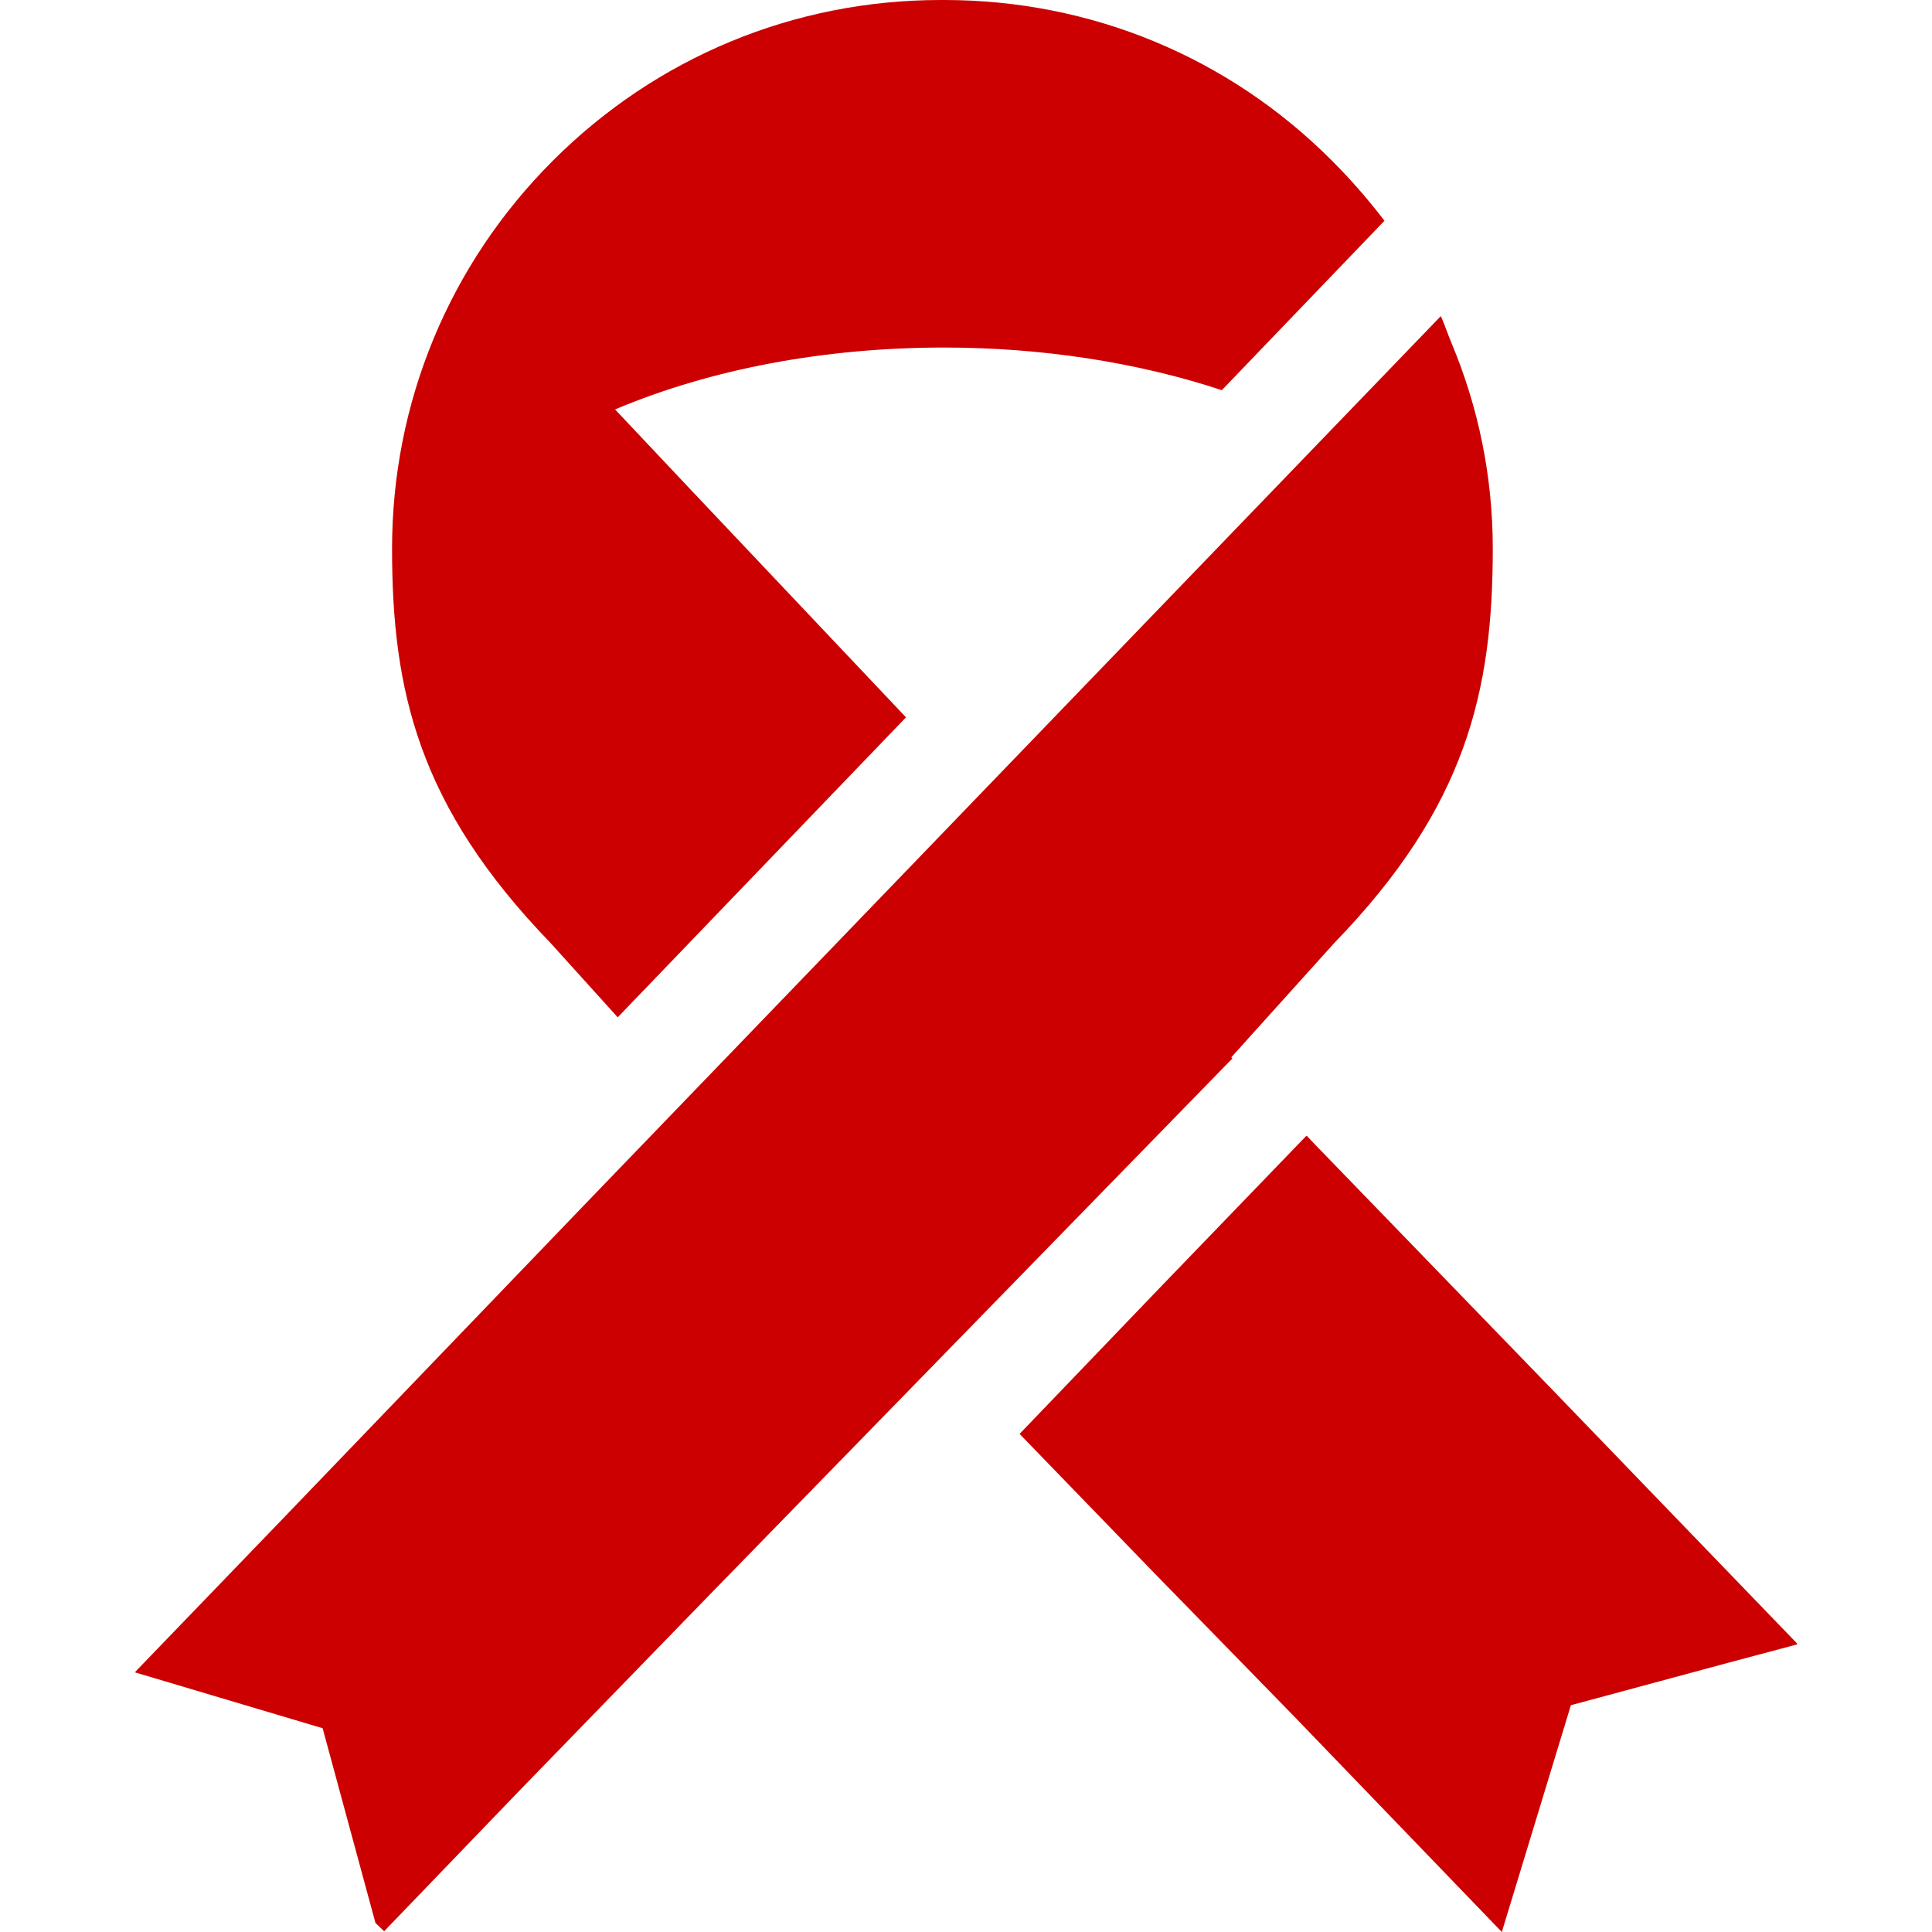
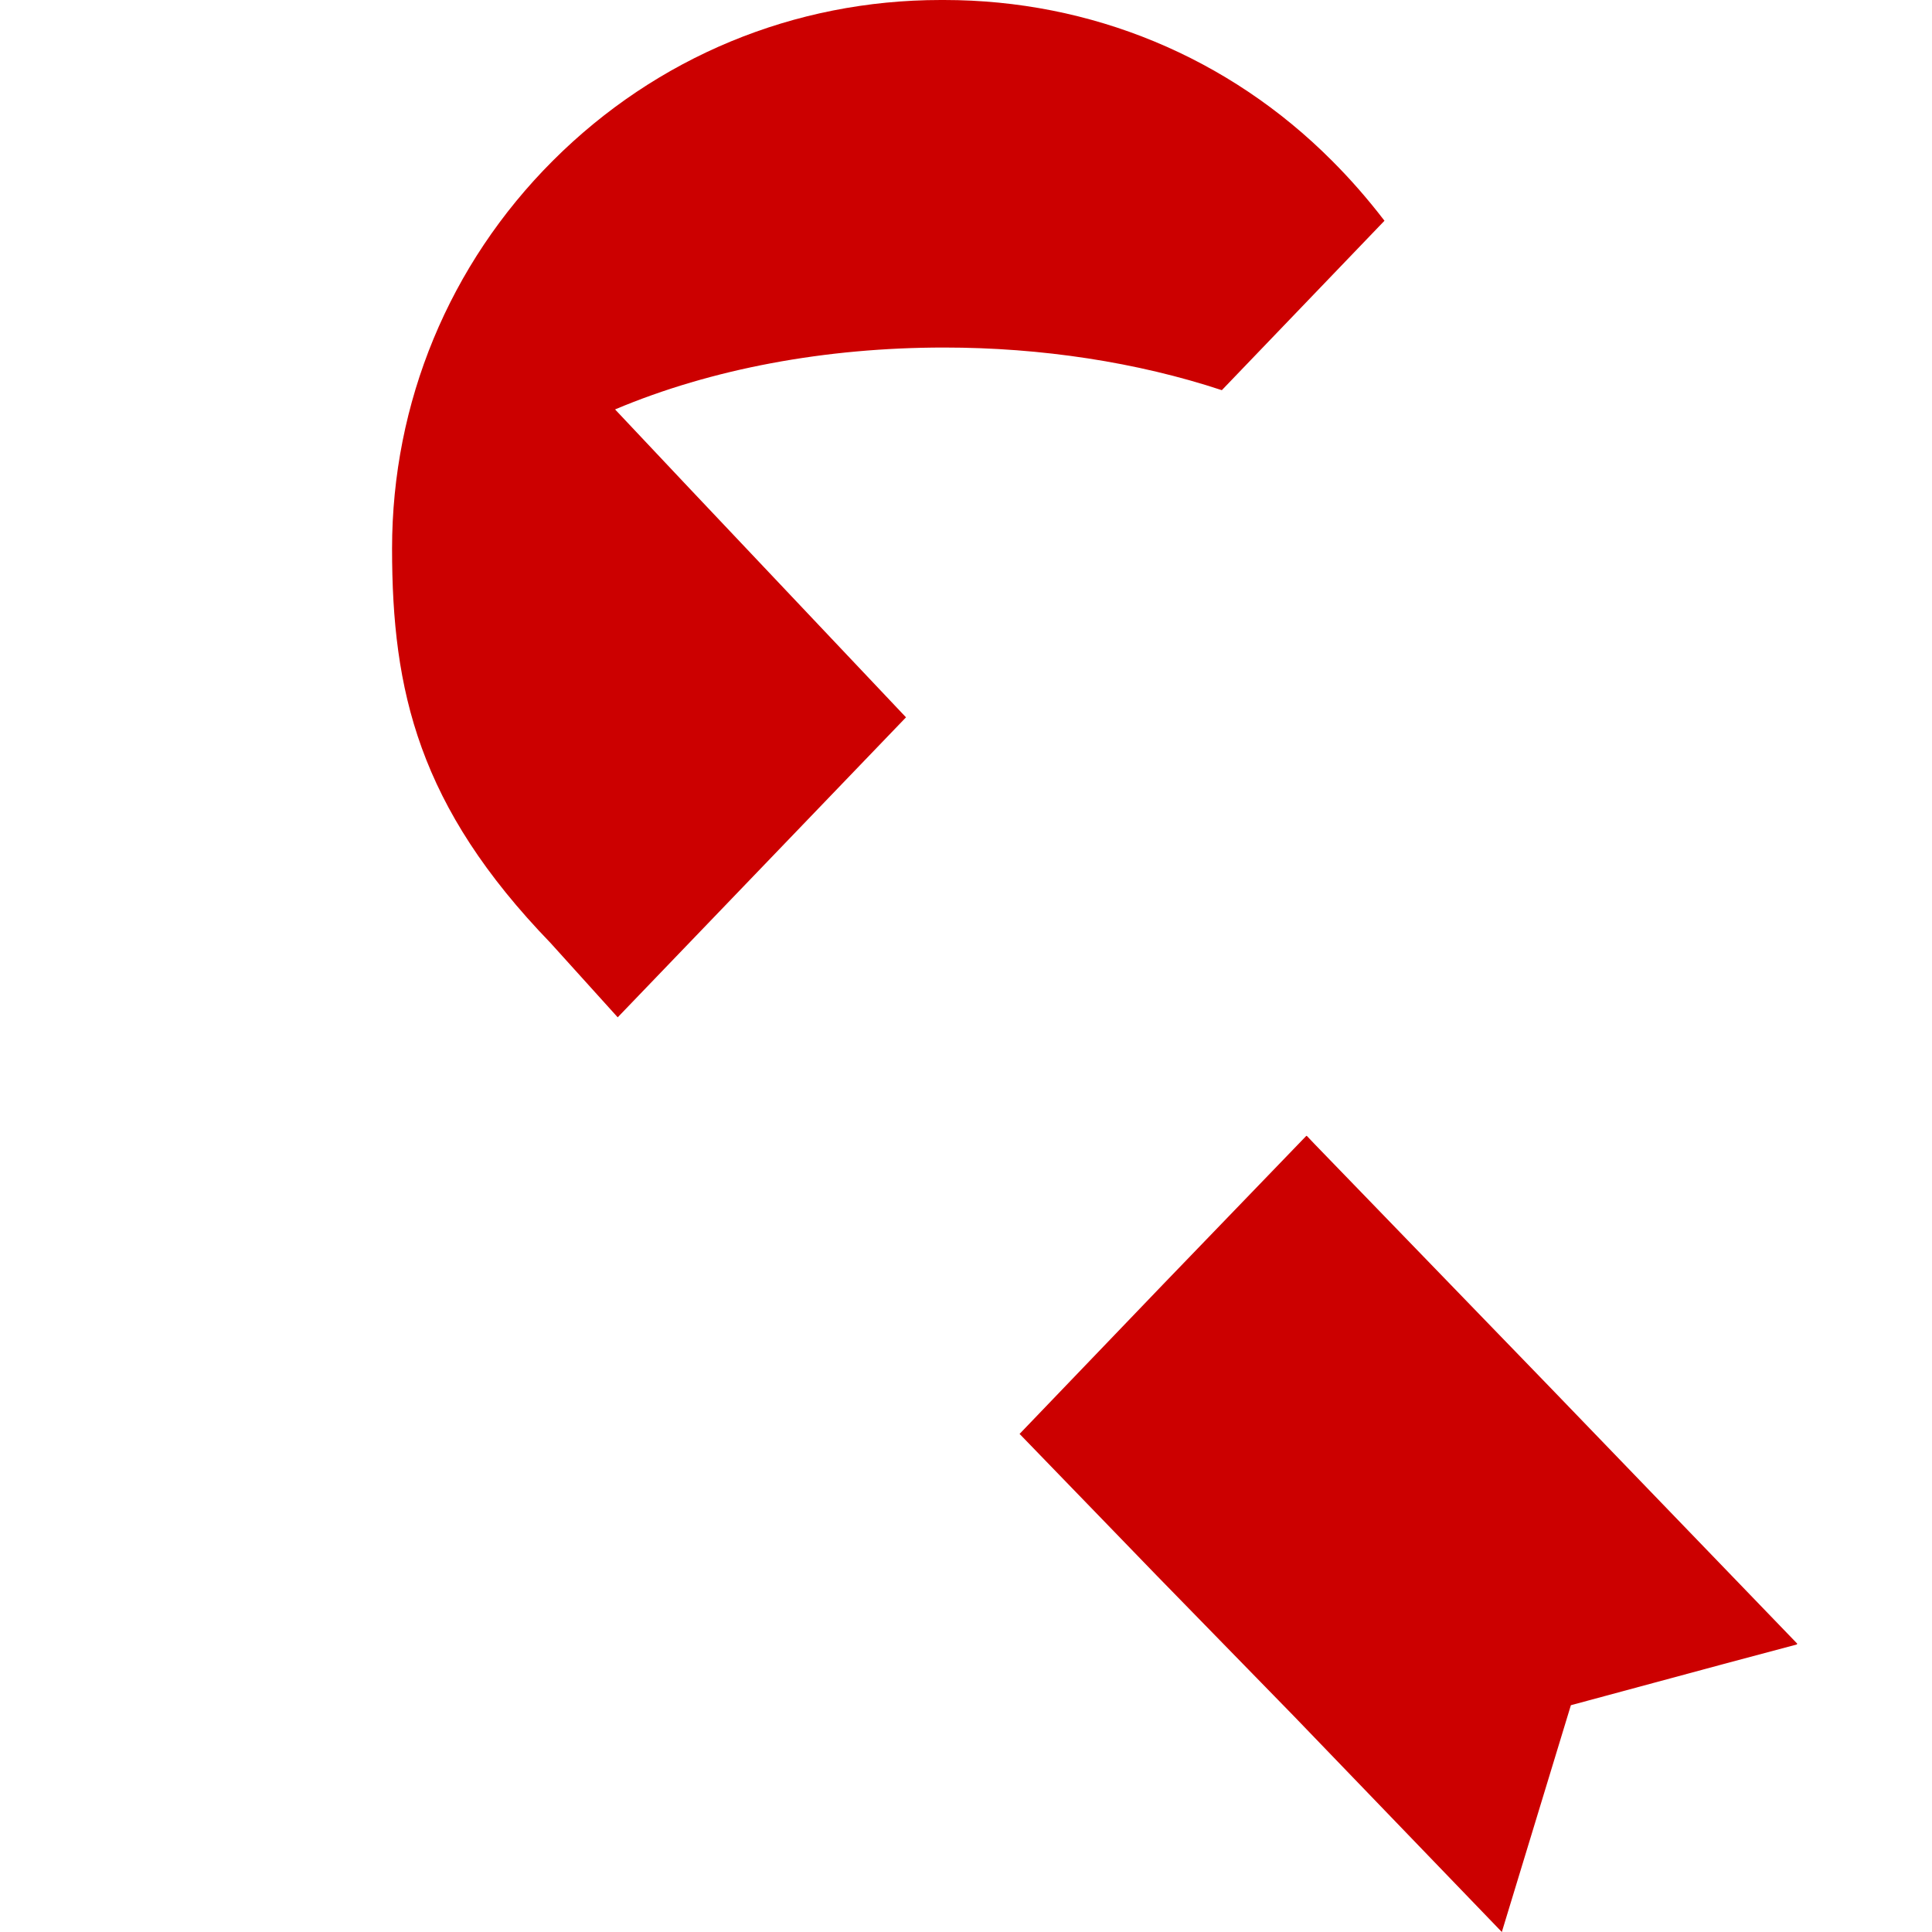
<svg xmlns="http://www.w3.org/2000/svg" version="1.1" id="_x32_" x="0px" y="0px" viewBox="0 0 512 512" style="enable-background:new 0 0 512 512;" xml:space="preserve">
  <style type="text/css">
	.st0{fill:#CC0000;}
</style>
  <g>
    <path class="st0" d="M163.7,269.6l76.4-79.5l-57.5-60.8l-19.6-20.8c25.6-10.8,55.8-16.4,87.2-16.4c25.8,0,51.2,3.9,73.6,11.3   l43.1-44.9c-4.6-6-9.2-11.2-13.9-15.9C325.6,15.1,289.1,0,250.2,0h-0.9C210.5,0,174,15.1,146.5,42.6   c-27.5,27.5-42.6,64.1-42.6,102.8c0,37.7,7,68.3,42,104.5L163.7,269.6z" />
-     <path class="st0" d="M326.6,280.5l-0.3-0.3l0,0l27.3-30.3c35-36.1,42-66.8,42-104.5c0-18.9-3.7-37.2-10.9-54.4   c-1-2.4-1.8-4.8-2.8-7.1l0,0.1c0-0.1,0-0.1-0.1-0.2L154.1,320.1L73,404.5l-37.2,38.6l0.1,0l-0.1,0.1l49.7,14.8l14,51.6l2.3,2.2   l35.7-37.1l50-51.5L326.6,280.5z" />
    <polygon class="st0" points="476.2,435.7 476.3,435.6 411.4,368.3 348.1,302.9 346.4,301.1 346.4,301.1 346.2,301 308.2,340.4    270.2,380 306.5,417.5 342.9,454.8 398,512 416.3,451.9 456.7,441 476.2,435.8  " />
  </g>
</svg>